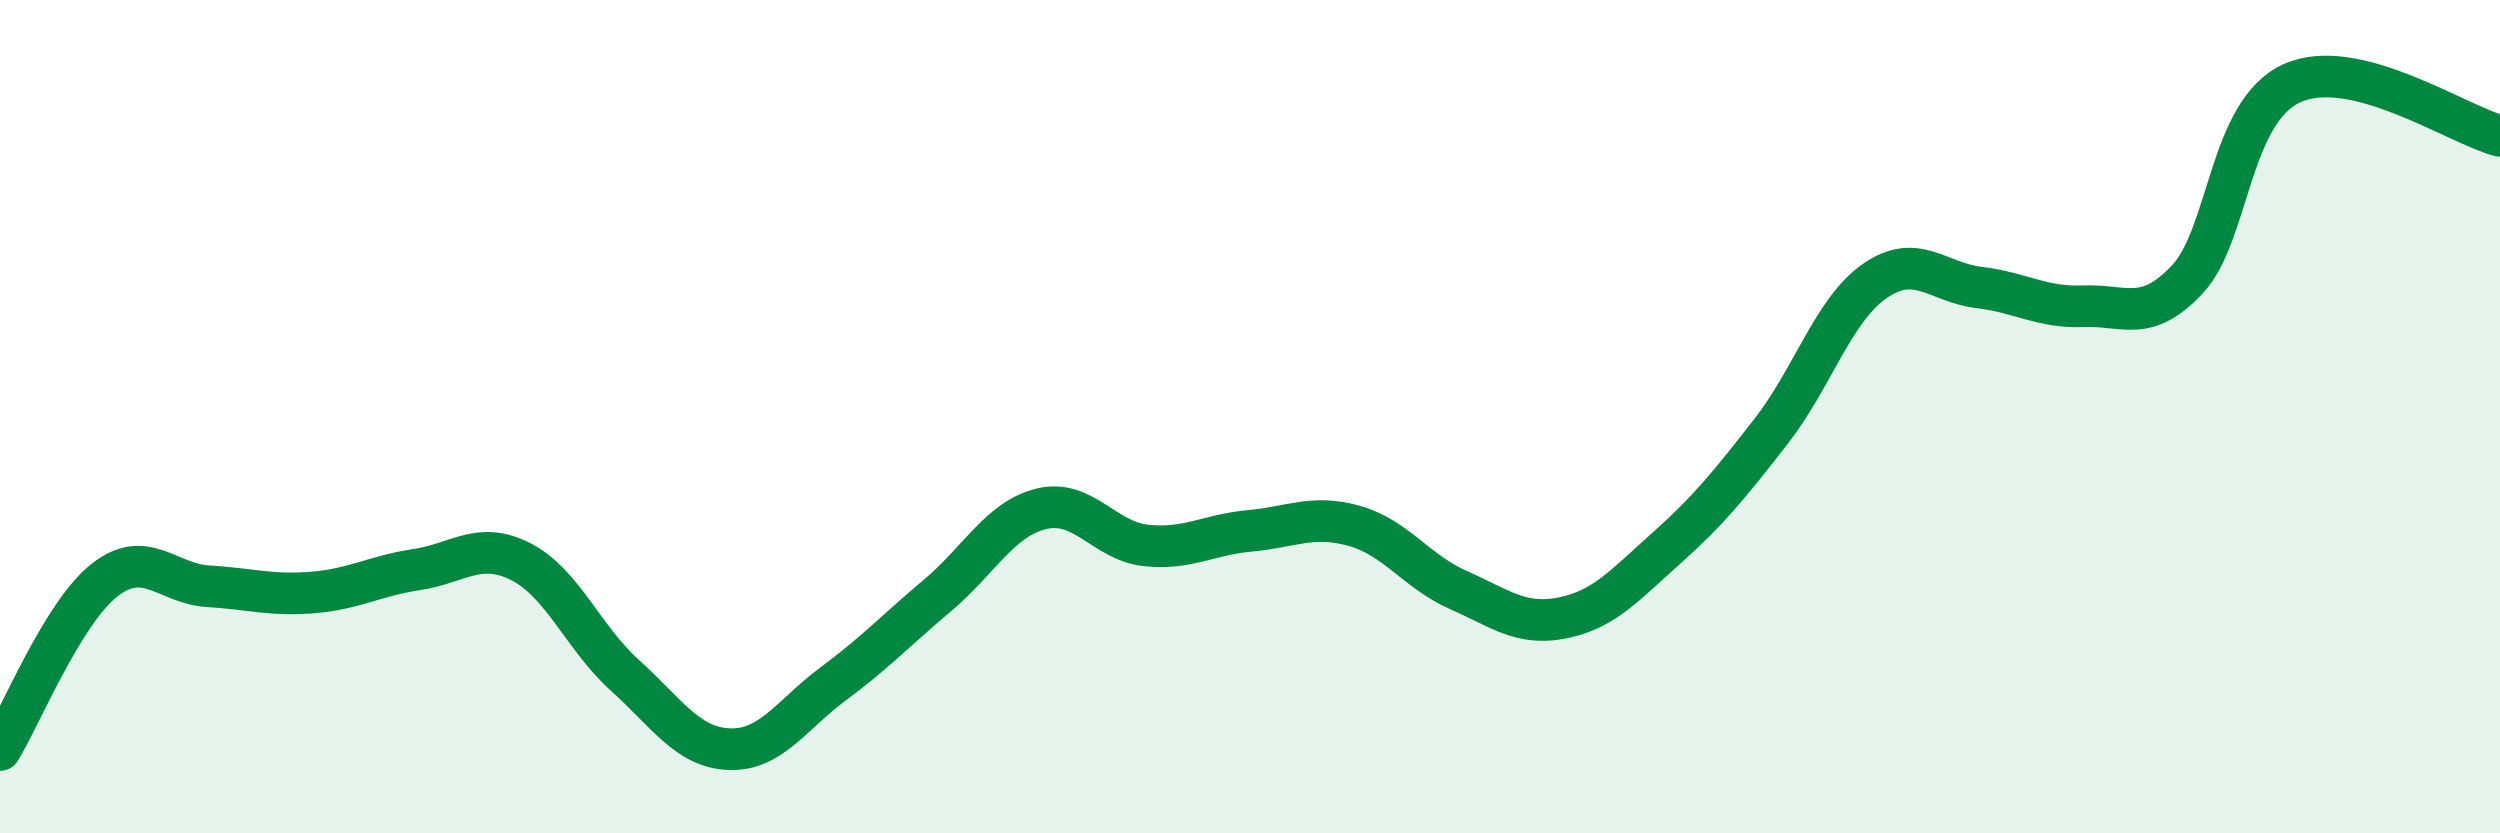
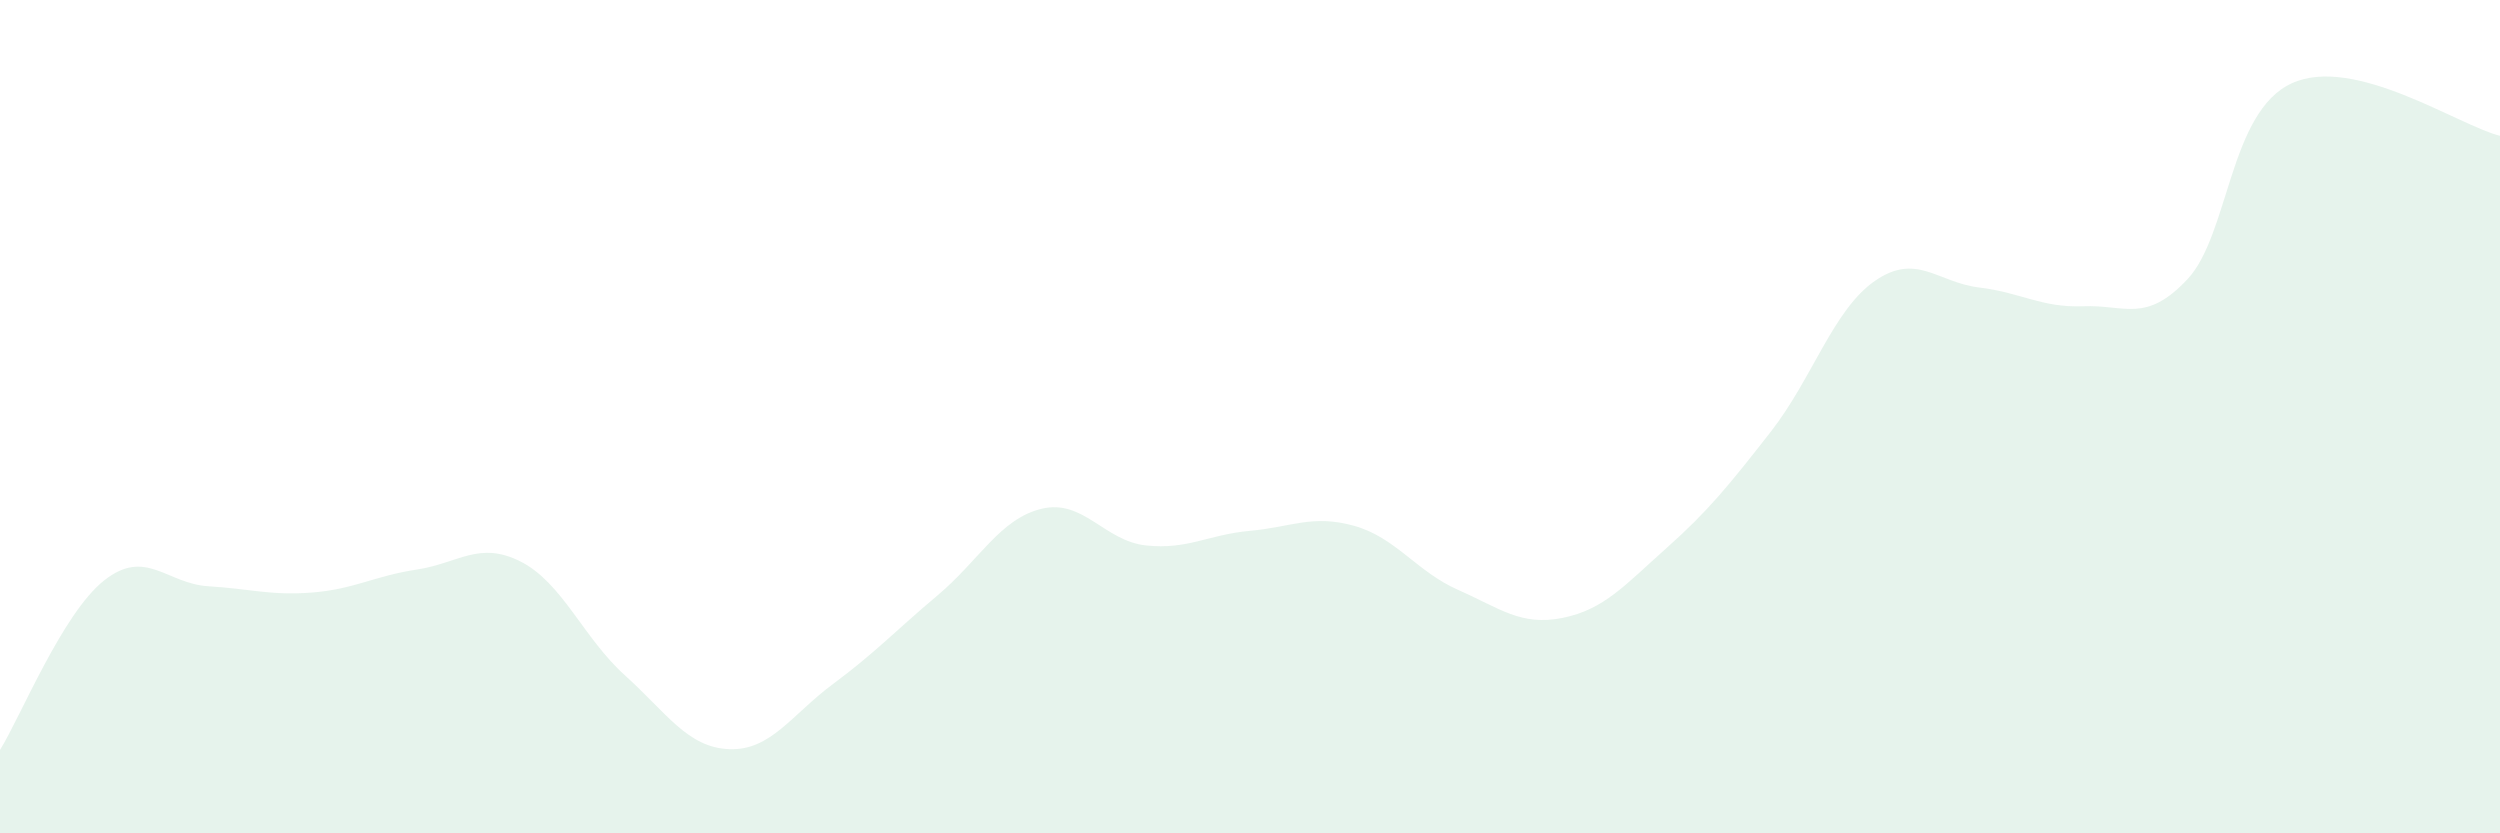
<svg xmlns="http://www.w3.org/2000/svg" width="60" height="20" viewBox="0 0 60 20">
  <path d="M 0,18 C 0.5,17.19 1.5,14.72 2.5,13.93 C 3.5,13.14 4,14.01 5,14.07 C 6,14.13 6.5,14.3 7.5,14.22 C 8.5,14.14 9,13.82 10,13.67 C 11,13.52 11.5,12.97 12.5,13.48 C 13.5,13.99 14,15.31 15,16.21 C 16,17.11 16.5,17.94 17.5,17.98 C 18.5,18.02 19,17.15 20,16.41 C 21,15.67 21.5,15.13 22.5,14.29 C 23.5,13.45 24,12.45 25,12.21 C 26,11.97 26.5,12.98 27.5,13.09 C 28.5,13.2 29,12.83 30,12.74 C 31,12.65 31.5,12.34 32.5,12.62 C 33.5,12.9 34,13.72 35,14.16 C 36,14.6 36.5,15.03 37.5,14.83 C 38.5,14.63 39,14.04 40,13.15 C 41,12.26 41.5,11.64 42.5,10.36 C 43.5,9.08 44,7.43 45,6.74 C 46,6.05 46.5,6.78 47.5,6.9 C 48.5,7.02 49,7.39 50,7.35 C 51,7.31 51.5,7.77 52.5,6.7 C 53.5,5.63 53.5,2.69 55,2 C 56.5,1.31 59,3.01 60,3.26L60 20L0 20Z" fill="#008740" opacity="0.1" stroke-linecap="round" stroke-linejoin="round" />
-   <path d="M 0,18 C 0.5,17.19 1.5,14.72 2.5,13.93 C 3.5,13.14 4,14.01 5,14.07 C 6,14.13 6.5,14.3 7.5,14.22 C 8.5,14.14 9,13.82 10,13.67 C 11,13.52 11.5,12.97 12.5,13.48 C 13.5,13.99 14,15.31 15,16.21 C 16,17.11 16.5,17.94 17.5,17.98 C 18.5,18.02 19,17.15 20,16.41 C 21,15.67 21.5,15.13 22.5,14.29 C 23.5,13.45 24,12.45 25,12.21 C 26,11.97 26.5,12.98 27.5,13.09 C 28.5,13.2 29,12.83 30,12.74 C 31,12.65 31.5,12.34 32.5,12.62 C 33.5,12.9 34,13.72 35,14.16 C 36,14.6 36.5,15.03 37.5,14.83 C 38.5,14.63 39,14.04 40,13.15 C 41,12.26 41.5,11.64 42.5,10.36 C 43.5,9.08 44,7.43 45,6.74 C 46,6.05 46.5,6.78 47.5,6.9 C 48.5,7.02 49,7.39 50,7.35 C 51,7.31 51.5,7.77 52.5,6.7 C 53.5,5.63 53.5,2.69 55,2 C 56.5,1.31 59,3.01 60,3.26" stroke="#008740" stroke-width="1" fill="none" stroke-linecap="round" stroke-linejoin="round" />
</svg>